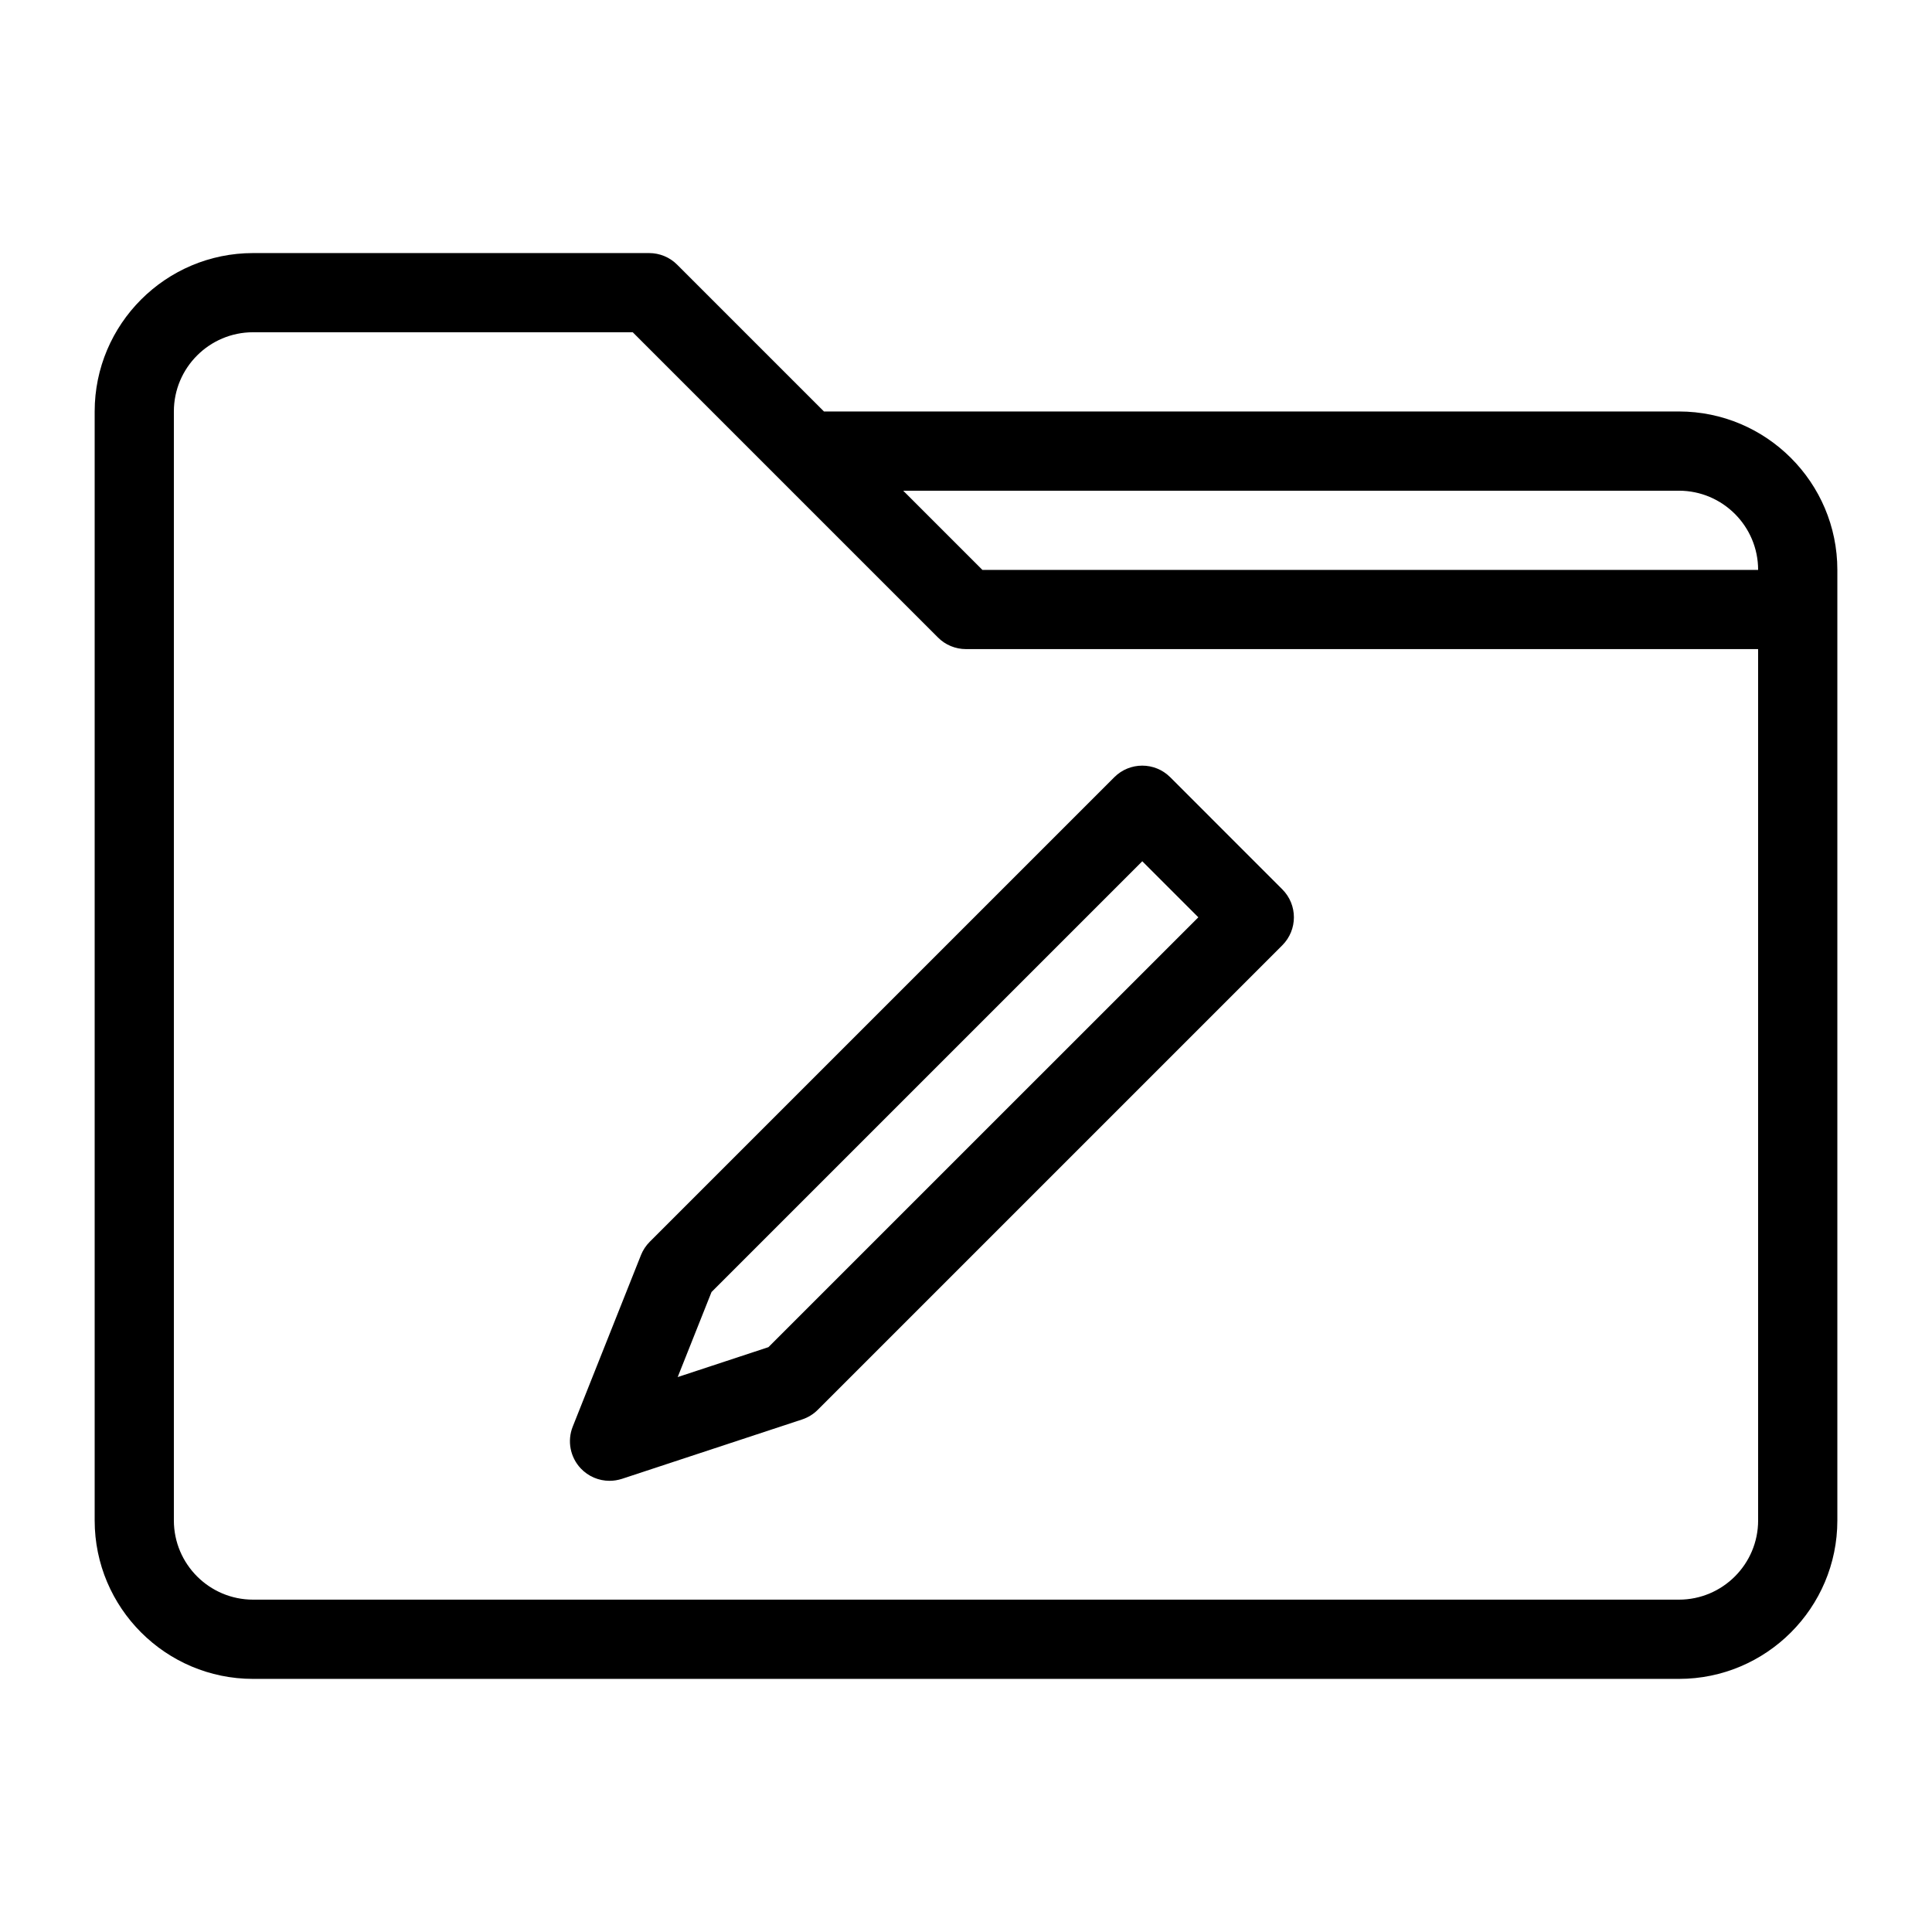
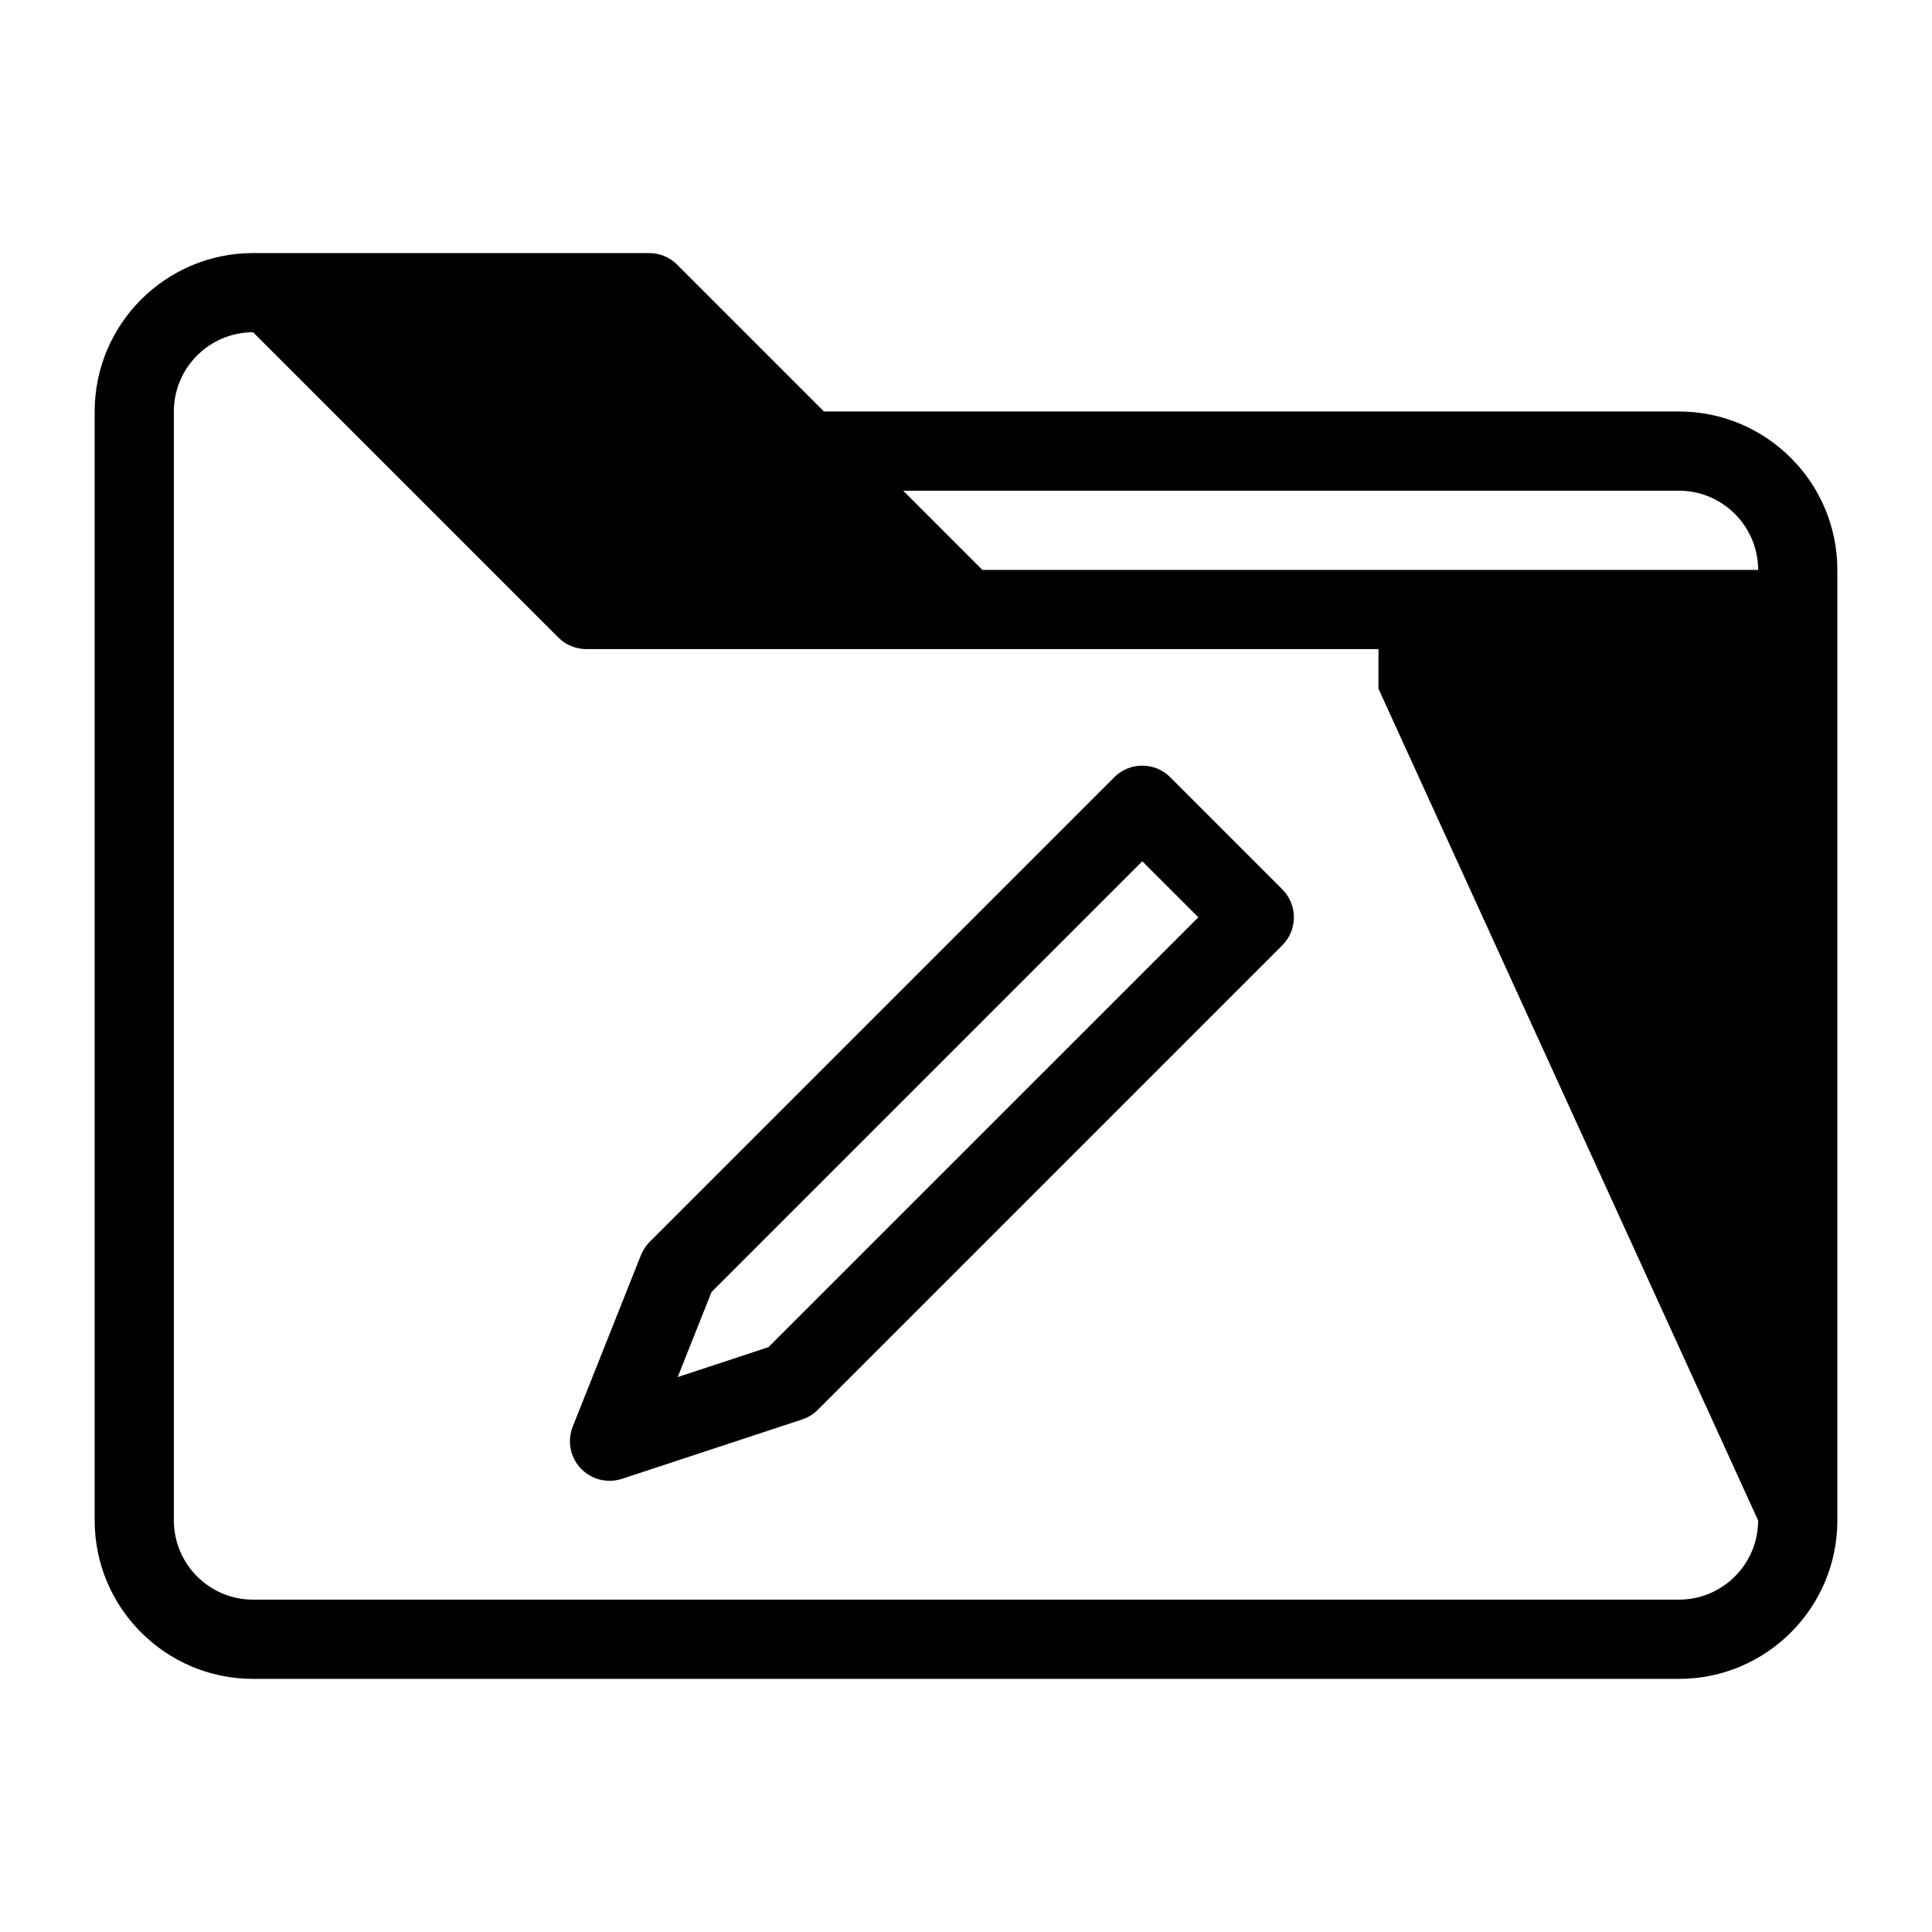
<svg xmlns="http://www.w3.org/2000/svg" fill="#000000" width="800px" height="800px" version="1.1" viewBox="144 144 512 512">
-   <path d="m588.93 253.05h-226.57l-38.91-38.91c-1.961-1.973-4.637-3.074-7.418-3.074h-104.96c-23.152 0-41.984 18.828-41.984 41.984v293.89c0 23.152 18.828 41.984 41.984 41.984h377.86c23.152 0 41.984-18.828 41.984-41.984v-251.91c0-23.156-18.828-41.984-41.984-41.984zm0 20.992c11.578 0 20.992 9.414 20.992 20.992h-205.57l-20.992-20.992zm20.992 272.89c0 11.578-9.414 20.992-20.992 20.992h-377.86c-11.578 0-20.992-9.414-20.992-20.992v-293.89c0-11.578 9.414-20.992 20.992-20.992h100.61l80.906 80.906c1.949 1.961 4.629 3.062 7.41 3.062h209.92v10.496zm-155.79-196.95c-4.106-4.106-10.738-4.106-14.84 0l-123.1 123.1c-1.008 1.008-1.805 2.215-2.332 3.539l-18.074 45.438c-1.512 3.789-0.684 8.102 2.109 11.074 2.019 2.148 4.801 3.301 7.644 3.301 1.102 0 2.203-0.18 3.285-0.523l47.758-15.742c1.555-0.516 2.981-1.387 4.137-2.551l123.1-123.1c4.106-4.106 4.106-10.738 0-14.84zm-106.49 151.03-24.047 7.926 8.965-22.535 114.16-114.16 14.852 14.852z" />
+   <path d="m588.93 253.05h-226.57l-38.91-38.91c-1.961-1.973-4.637-3.074-7.418-3.074h-104.96c-23.152 0-41.984 18.828-41.984 41.984v293.89c0 23.152 18.828 41.984 41.984 41.984h377.86c23.152 0 41.984-18.828 41.984-41.984v-251.91c0-23.156-18.828-41.984-41.984-41.984zm0 20.992c11.578 0 20.992 9.414 20.992 20.992h-205.57l-20.992-20.992zm20.992 272.89c0 11.578-9.414 20.992-20.992 20.992h-377.86c-11.578 0-20.992-9.414-20.992-20.992v-293.89c0-11.578 9.414-20.992 20.992-20.992l80.906 80.906c1.949 1.961 4.629 3.062 7.41 3.062h209.92v10.496zm-155.79-196.95c-4.106-4.106-10.738-4.106-14.84 0l-123.1 123.1c-1.008 1.008-1.805 2.215-2.332 3.539l-18.074 45.438c-1.512 3.789-0.684 8.102 2.109 11.074 2.019 2.148 4.801 3.301 7.644 3.301 1.102 0 2.203-0.18 3.285-0.523l47.758-15.742c1.555-0.516 2.981-1.387 4.137-2.551l123.1-123.1c4.106-4.106 4.106-10.738 0-14.84zm-106.49 151.03-24.047 7.926 8.965-22.535 114.16-114.16 14.852 14.852z" />
</svg>